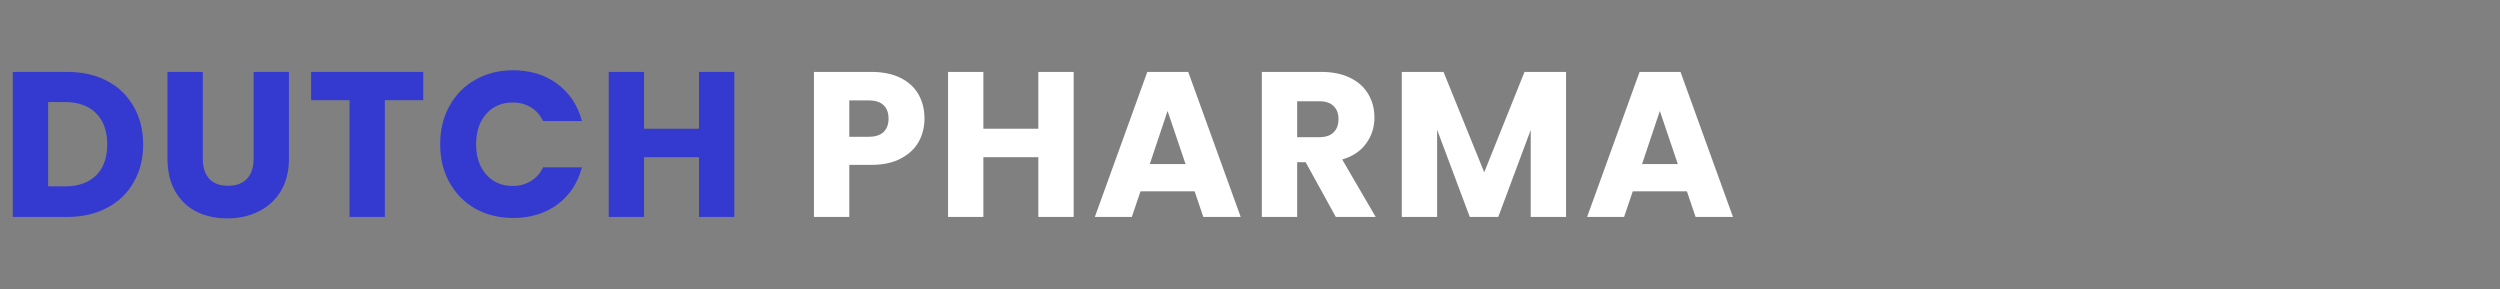
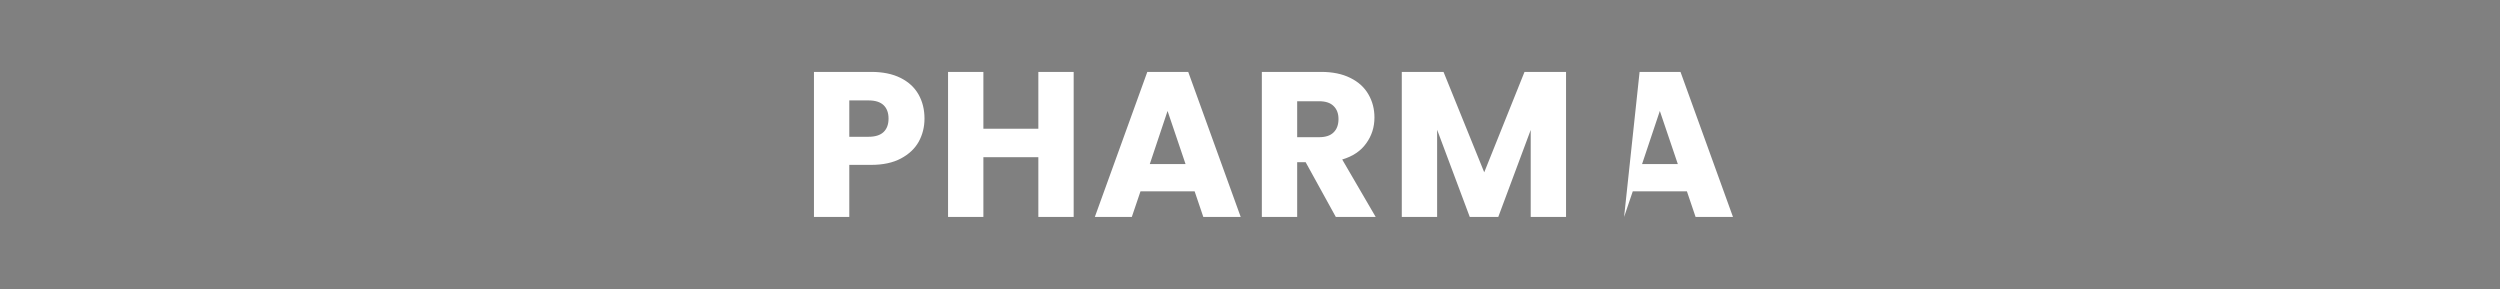
<svg xmlns="http://www.w3.org/2000/svg" width="484" height="56" viewBox="0 0 484 56" fill="none">
  <rect x="0" y="0" width="484" height="56" fill="#808080" stroke="none" />
-   <path d="M13 13.92C15.96 13.92 18.547 14.507 20.76 15.68C22.973 16.853 24.68 18.507 25.88 20.64C27.107 22.747 27.72 25.187 27.72 27.96C27.72 30.707 27.107 33.147 25.88 35.28C24.68 37.413 22.96 39.067 20.72 40.24C18.507 41.413 15.933 42 13 42H2.48V13.92H13ZM12.56 36.08C15.147 36.08 17.16 35.373 18.6 33.96C20.04 32.547 20.76 30.547 20.76 27.96C20.76 25.373 20.04 23.36 18.6 21.92C17.16 20.48 15.147 19.76 12.56 19.76H9.32V36.08H12.56ZM39.263 13.92V30.72C39.263 32.4 39.676 33.693 40.502 34.6C41.329 35.507 42.542 35.96 44.142 35.96C45.742 35.96 46.969 35.507 47.822 34.6C48.676 33.693 49.102 32.4 49.102 30.72V13.92H55.943V30.68C55.943 33.187 55.409 35.307 54.343 37.04C53.276 38.773 51.836 40.08 50.023 40.96C48.236 41.84 46.236 42.28 44.023 42.28C41.809 42.28 39.822 41.853 38.062 41C36.329 40.12 34.956 38.813 33.943 37.08C32.929 35.32 32.422 33.187 32.422 30.68V13.92H39.263ZM81.946 13.92V19.4H74.506V42H67.666V19.4H60.226V13.92H81.946ZM85.218 27.92C85.218 25.147 85.818 22.68 87.018 20.52C88.218 18.333 89.885 16.64 92.018 15.44C94.178 14.213 96.618 13.6 99.338 13.6C102.672 13.6 105.525 14.48 107.898 16.24C110.272 18 111.858 20.4 112.658 23.44H105.138C104.578 22.267 103.778 21.373 102.738 20.76C101.725 20.147 100.565 19.84 99.258 19.84C97.152 19.84 95.445 20.573 94.138 22.04C92.832 23.507 92.178 25.467 92.178 27.92C92.178 30.373 92.832 32.333 94.138 33.8C95.445 35.267 97.152 36 99.258 36C100.565 36 101.725 35.693 102.738 35.08C103.778 34.467 104.578 33.573 105.138 32.4H112.658C111.858 35.44 110.272 37.84 107.898 39.6C105.525 41.333 102.672 42.2 99.338 42.2C96.618 42.2 94.178 41.6 92.018 40.4C89.885 39.173 88.218 37.48 87.018 35.32C85.818 33.16 85.218 30.693 85.218 27.92ZM142.167 13.92V42H135.327V30.44H124.687V42H117.847V13.92H124.687V24.92H135.327V13.92H142.167Z" fill="#343AD0" />
-   <path d="M178.982 22.96C178.982 24.587 178.608 26.08 177.862 27.44C177.115 28.773 175.968 29.853 174.422 30.68C172.875 31.507 170.955 31.92 168.662 31.92H164.422V42H157.582V13.92H168.662C170.902 13.92 172.795 14.307 174.342 15.08C175.888 15.853 177.048 16.92 177.822 18.28C178.595 19.64 178.982 21.2 178.982 22.96ZM168.142 26.48C169.448 26.48 170.422 26.173 171.062 25.56C171.702 24.947 172.022 24.08 172.022 22.96C172.022 21.84 171.702 20.973 171.062 20.36C170.422 19.747 169.448 19.44 168.142 19.44H164.422V26.48H168.142ZM207.863 13.92V42H201.023V30.44H190.383V42H183.543V13.92H190.383V24.92H201.023V13.92H207.863ZM231.28 37.04H220.8L219.12 42H211.96L222.12 13.92H230.04L240.2 42H232.96L231.28 37.04ZM229.52 31.76L226.04 21.48L222.6 31.76H229.52ZM258.613 42L252.773 31.4H251.133V42H244.293V13.92H255.773C257.986 13.92 259.866 14.307 261.413 15.08C262.986 15.853 264.159 16.92 264.933 18.28C265.706 19.613 266.093 21.107 266.093 22.76C266.093 24.627 265.559 26.293 264.493 27.76C263.453 29.227 261.906 30.267 259.853 30.88L266.333 42H258.613ZM251.133 26.56H255.373C256.626 26.56 257.559 26.253 258.173 25.64C258.813 25.027 259.133 24.16 259.133 23.04C259.133 21.973 258.813 21.133 258.173 20.52C257.559 19.907 256.626 19.6 255.373 19.6H251.133V26.56ZM303.186 13.92V42H296.346V25.16L290.066 42H284.546L278.226 25.12V42H271.386V13.92H279.466L287.346 33.36L295.146 13.92H303.186ZM326.585 37.04H316.105L314.425 42H307.265L317.425 13.92H325.345L335.505 42H328.265L326.585 37.04ZM324.825 31.76L321.345 21.48L317.905 31.76H324.825Z" fill="white" />
+   <path d="M178.982 22.96C178.982 24.587 178.608 26.08 177.862 27.44C177.115 28.773 175.968 29.853 174.422 30.68C172.875 31.507 170.955 31.92 168.662 31.92H164.422V42H157.582V13.92H168.662C170.902 13.92 172.795 14.307 174.342 15.08C175.888 15.853 177.048 16.92 177.822 18.28C178.595 19.64 178.982 21.2 178.982 22.96ZM168.142 26.48C169.448 26.48 170.422 26.173 171.062 25.56C171.702 24.947 172.022 24.08 172.022 22.96C172.022 21.84 171.702 20.973 171.062 20.36C170.422 19.747 169.448 19.44 168.142 19.44H164.422V26.48H168.142ZM207.863 13.92V42H201.023V30.44H190.383V42H183.543V13.92H190.383V24.92H201.023V13.92H207.863ZM231.28 37.04H220.8L219.12 42H211.96L222.12 13.92H230.04L240.2 42H232.96L231.28 37.04ZM229.52 31.76L226.04 21.48L222.6 31.76H229.52ZM258.613 42L252.773 31.4H251.133V42H244.293V13.92H255.773C257.986 13.92 259.866 14.307 261.413 15.08C262.986 15.853 264.159 16.92 264.933 18.28C265.706 19.613 266.093 21.107 266.093 22.76C266.093 24.627 265.559 26.293 264.493 27.76C263.453 29.227 261.906 30.267 259.853 30.88L266.333 42H258.613ZM251.133 26.56H255.373C256.626 26.56 257.559 26.253 258.173 25.64C258.813 25.027 259.133 24.16 259.133 23.04C259.133 21.973 258.813 21.133 258.173 20.52C257.559 19.907 256.626 19.6 255.373 19.6H251.133V26.56ZM303.186 13.92V42H296.346V25.16L290.066 42H284.546L278.226 25.12V42H271.386V13.92H279.466L287.346 33.36L295.146 13.92H303.186ZM326.585 37.04H316.105L314.425 42L317.425 13.92H325.345L335.505 42H328.265L326.585 37.04ZM324.825 31.76L321.345 21.48L317.905 31.76H324.825Z" fill="white" />
</svg>